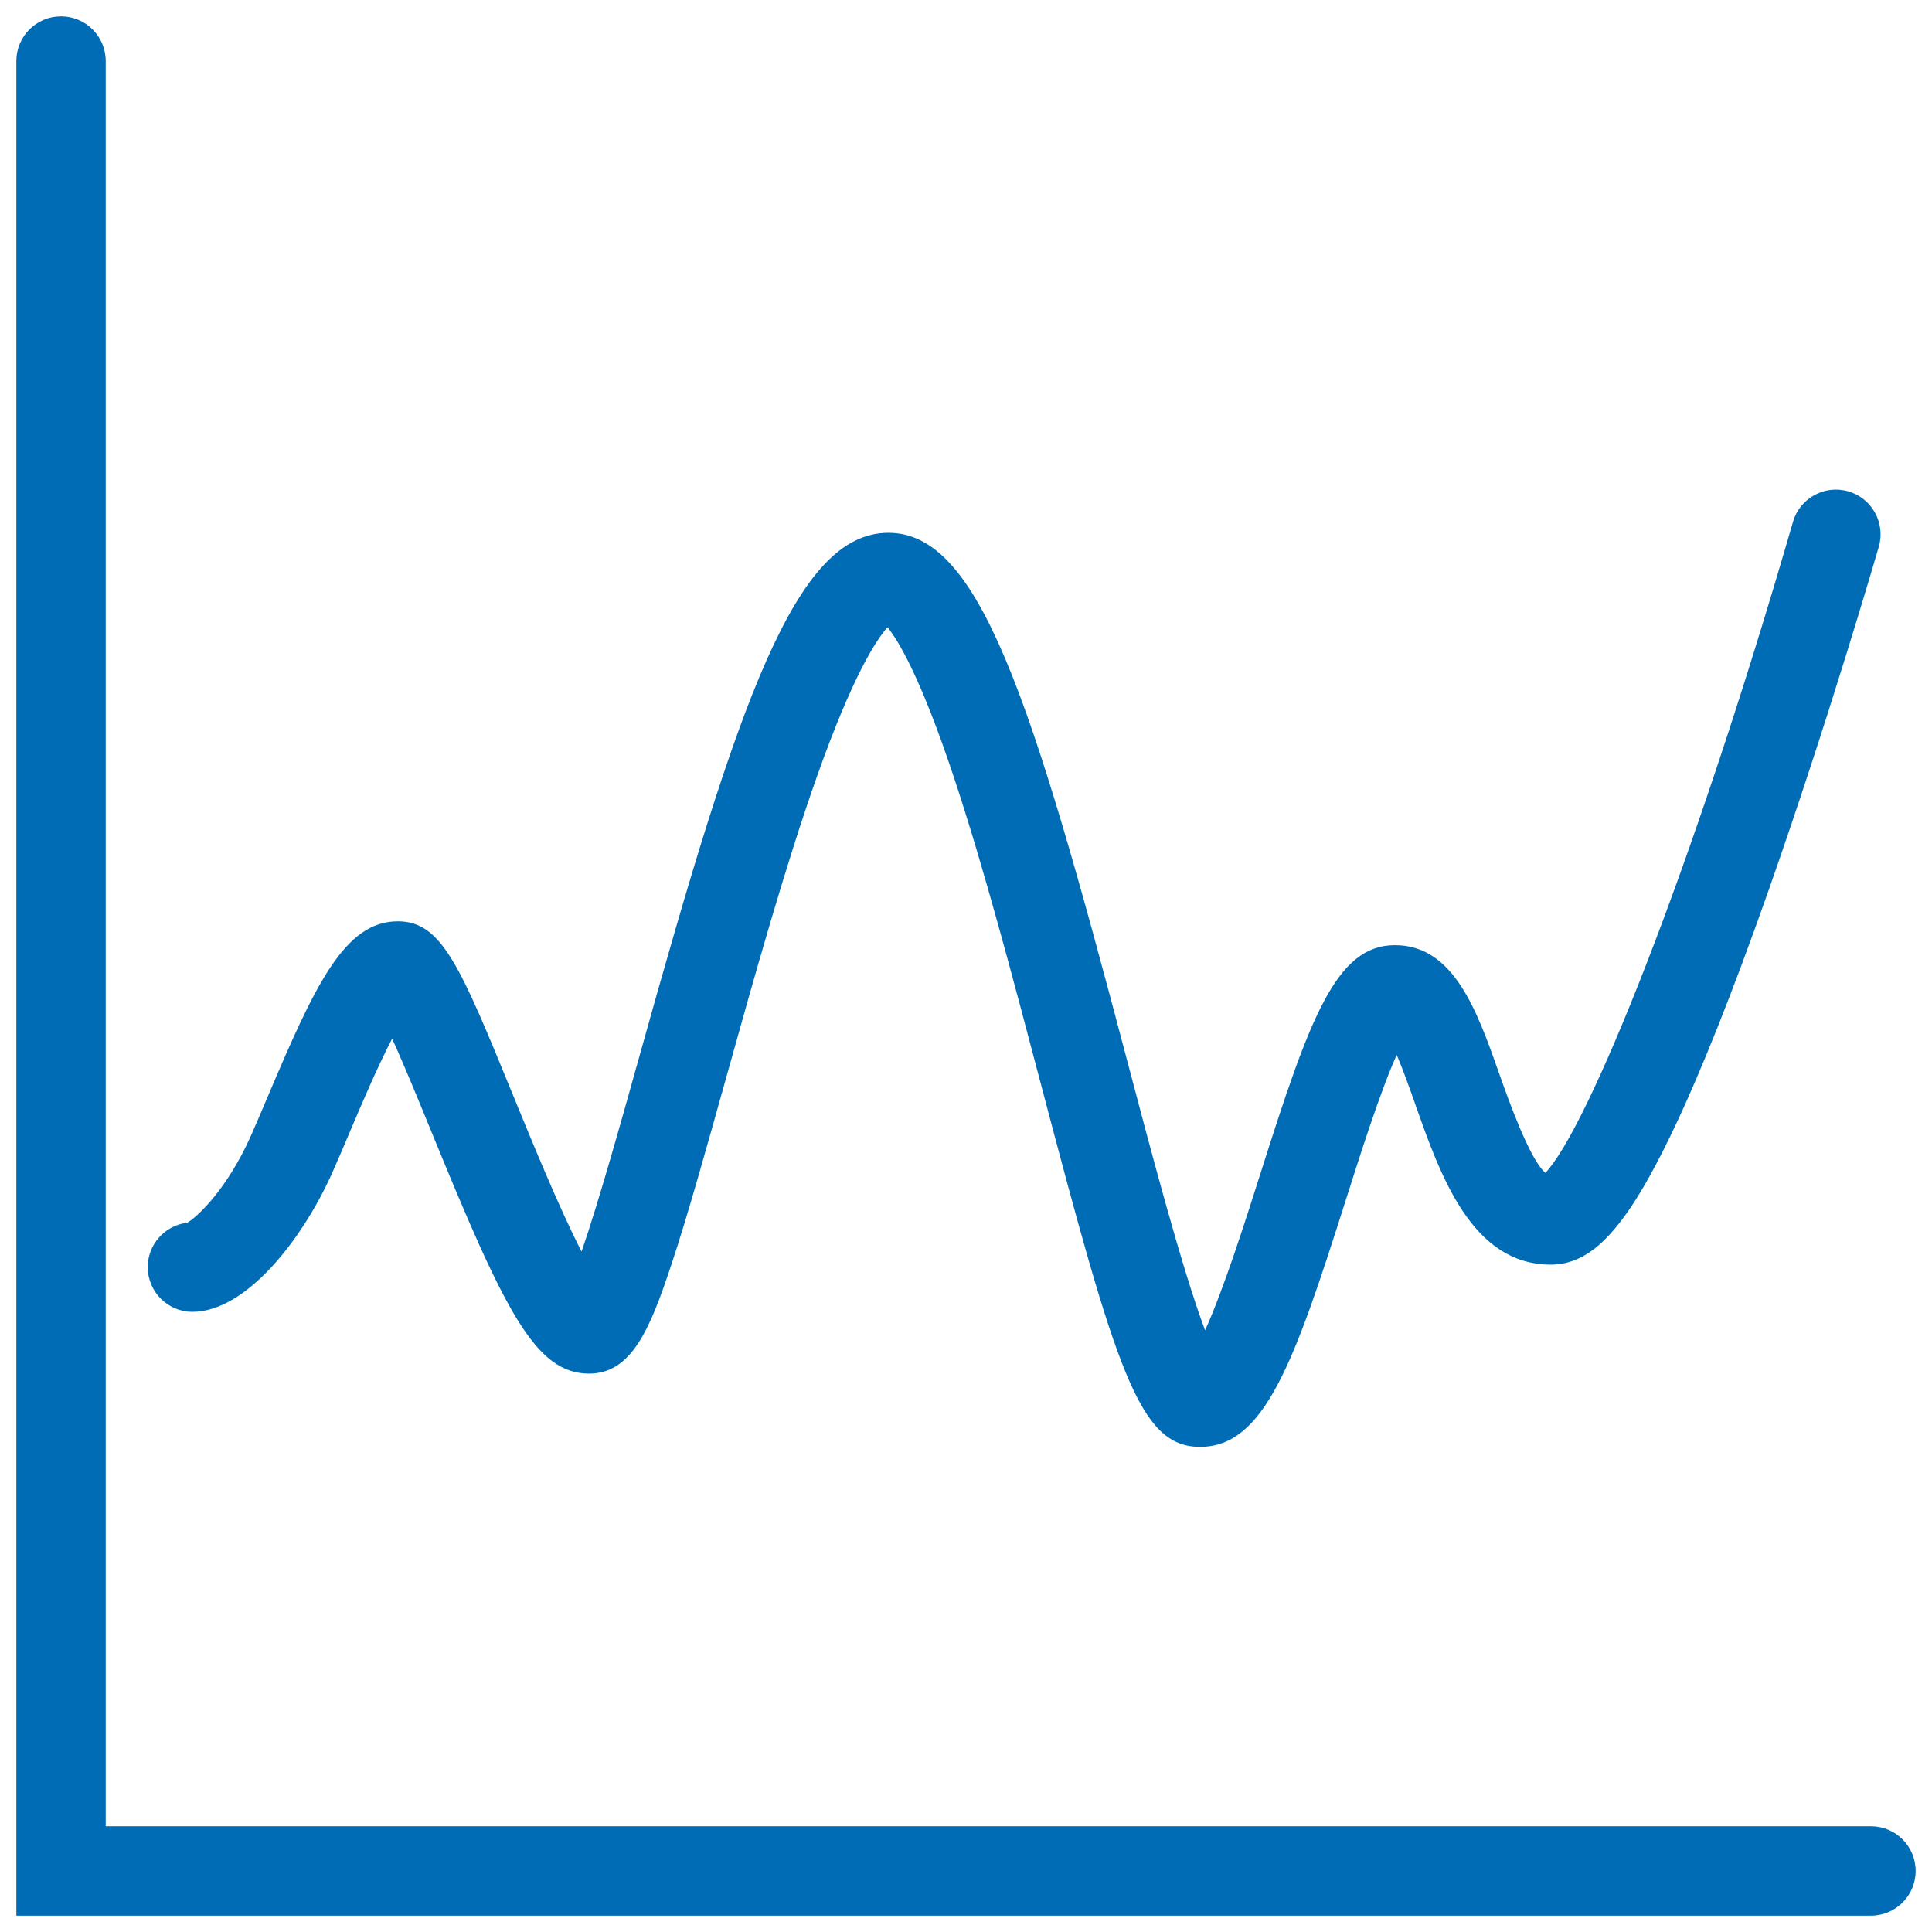
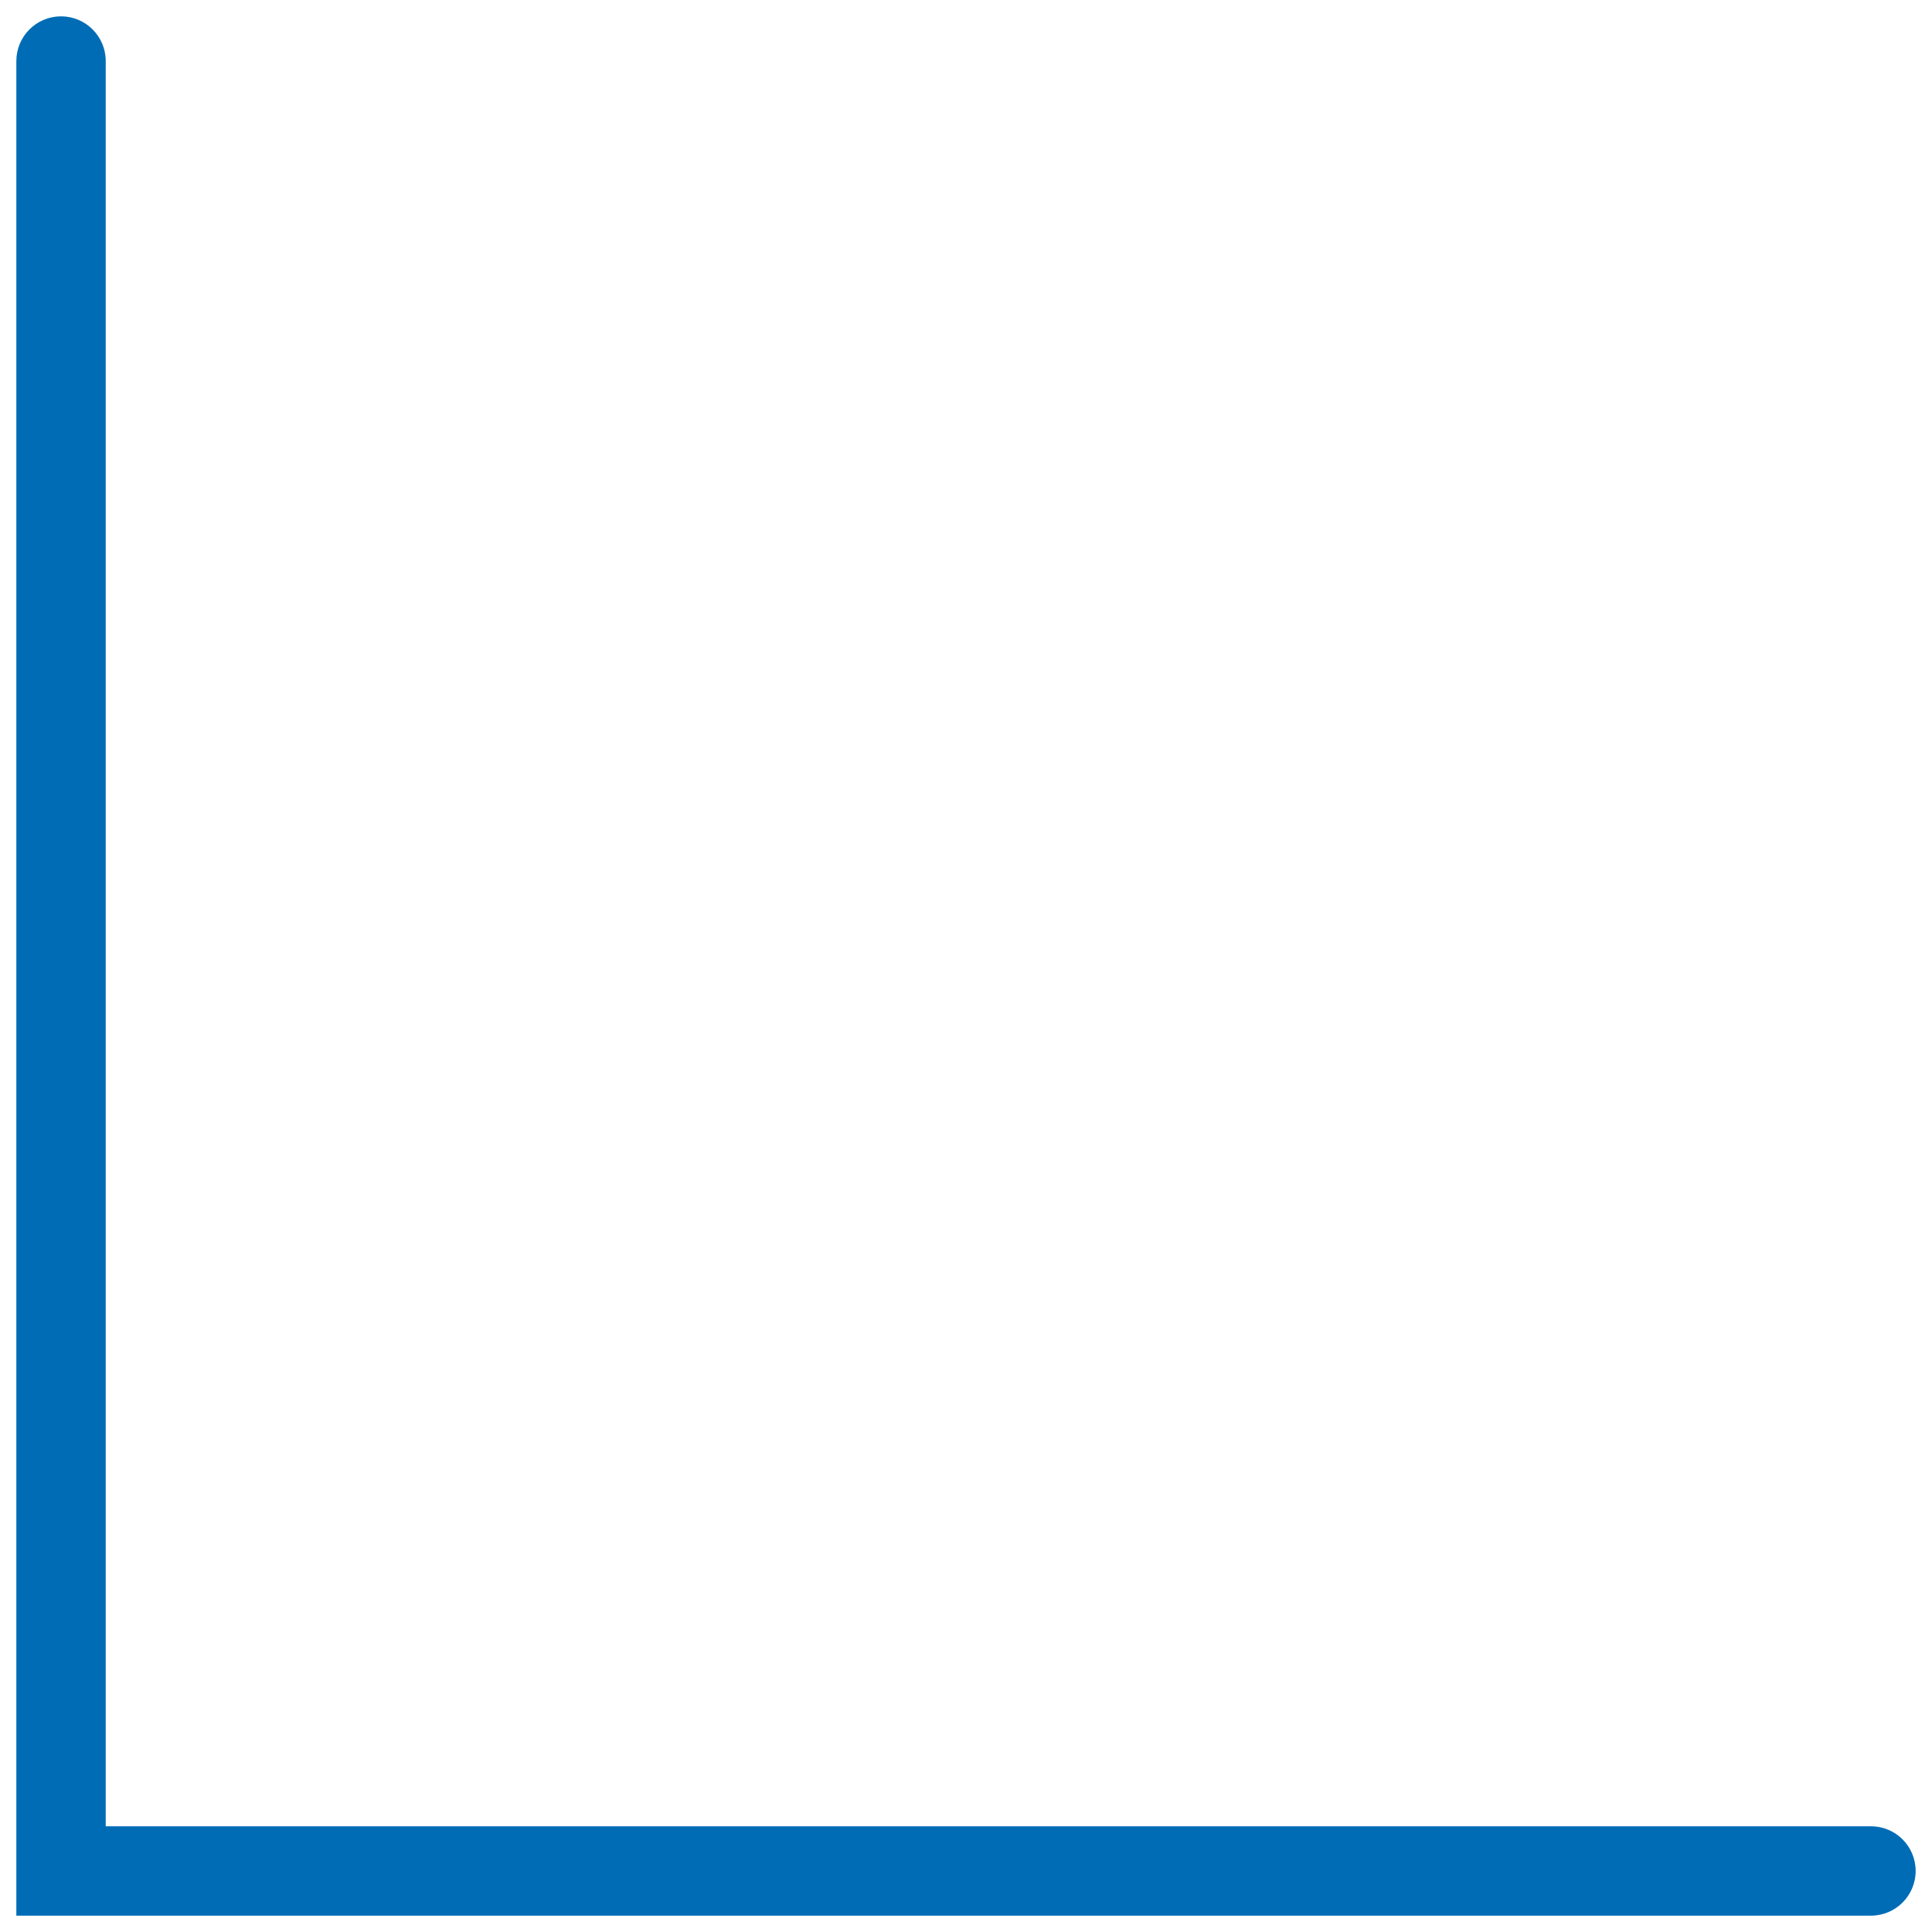
<svg xmlns="http://www.w3.org/2000/svg" id="_レイヤー_1" data-name="レイヤー_1" version="1.1" viewBox="0 0 100 100">
  <defs>
    <style>
      .st0 {
        fill: #006cb6;
      }
    </style>
  </defs>
  <path class="st0" d="M96.841,99.154H.846V3.159C.846,1.882,1.882.846,3.159.846s2.313,1.036,2.313,2.313v91.369h91.369c1.277,0,2.313,1.036,2.313,2.313s-1.036,2.313-2.313,2.313Z" />
-   <path class="st0" d="M62.116,74.89c-3.161,0-4.32-3.902-8.251-18.822-1.455-5.521-2.959-11.229-4.507-15.882-1.718-5.163-2.874-7.05-3.42-7.721-.572.642-1.8,2.492-3.645,7.703-1.643,4.638-3.257,10.421-4.681,15.522-1.037,3.715-2.016,7.223-2.863,9.771-1.097,3.3-2.045,5.637-4.257,5.637-2.79,0-4.364-3.238-8.151-12.493-.632-1.545-1.403-3.431-2.044-4.845-.781,1.501-1.669,3.597-2.19,4.828-.318.752-.621,1.467-.901,2.095-1.547,3.476-4.475,7.217-7.246,7.217-1.277,0-2.313-1.036-2.313-2.313,0-1.185.892-2.163,2.041-2.297.514-.287,2.068-1.739,3.292-4.488.27-.606.561-1.294.868-2.018,2.461-5.81,3.988-9.097,6.745-9.097,2.28,0,3.225,2.31,6.03,9.166.897,2.192,2.334,5.704,3.478,7.927.891-2.573,2.059-6.758,3.057-10.333,5.097-18.264,8.024-26.869,12.827-26.869,4.671,0,7.352,8.322,12.355,27.311,1.252,4.75,2.862,10.861,4.035,13.967.959-2.113,2.096-5.693,2.859-8.096,2.539-7.996,3.896-11.839,6.967-11.839,3.053,0,4.252,3.4,5.411,6.688.407,1.154,1.557,4.417,2.378,5.098,2.181-2.306,7.493-15.304,12.814-33.695.355-1.228,1.639-1.934,2.864-1.579,1.227.355,1.934,1.637,1.579,2.864-.026.09-2.621,9.039-5.735,17.872-1.844,5.23-3.512,9.412-4.958,12.43-2.365,4.936-4.127,6.859-6.287,6.859-4.087,0-5.712-4.608-7.017-8.311-.271-.767-.62-1.759-.956-2.546-.847,1.878-1.893,5.173-2.651,7.559-2.656,8.365-4.198,12.729-7.525,12.729Z" />
</svg>